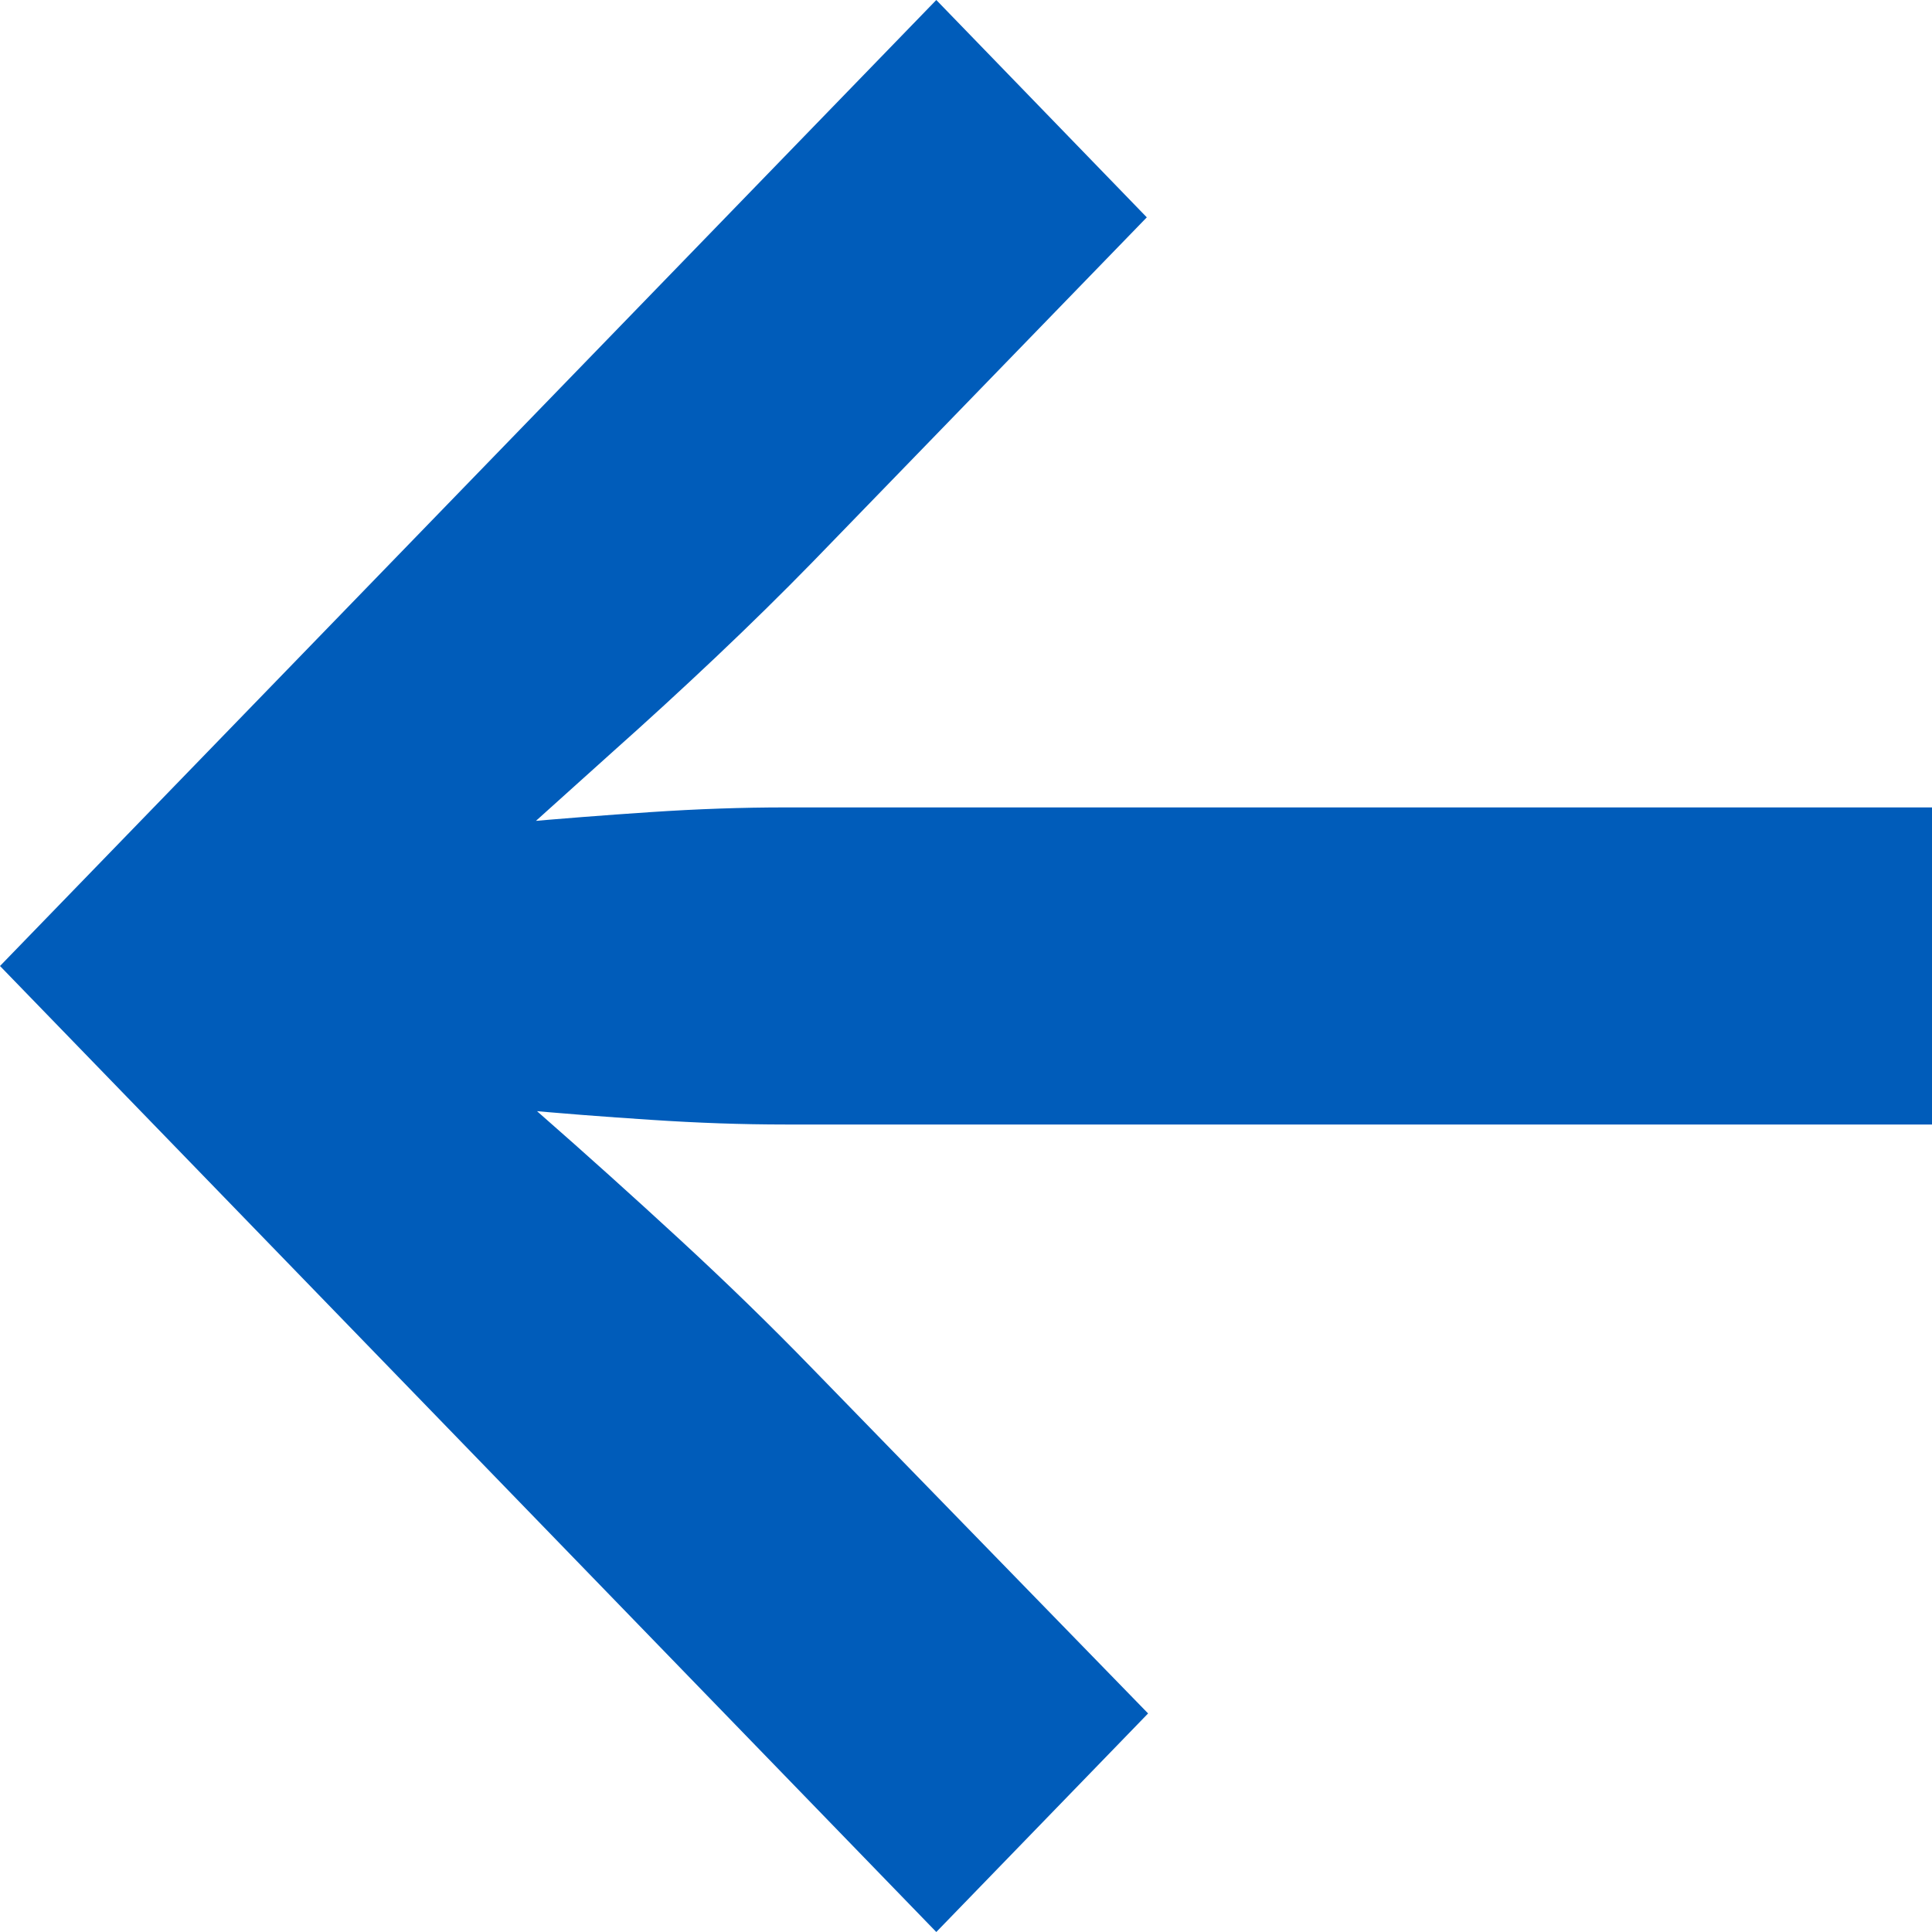
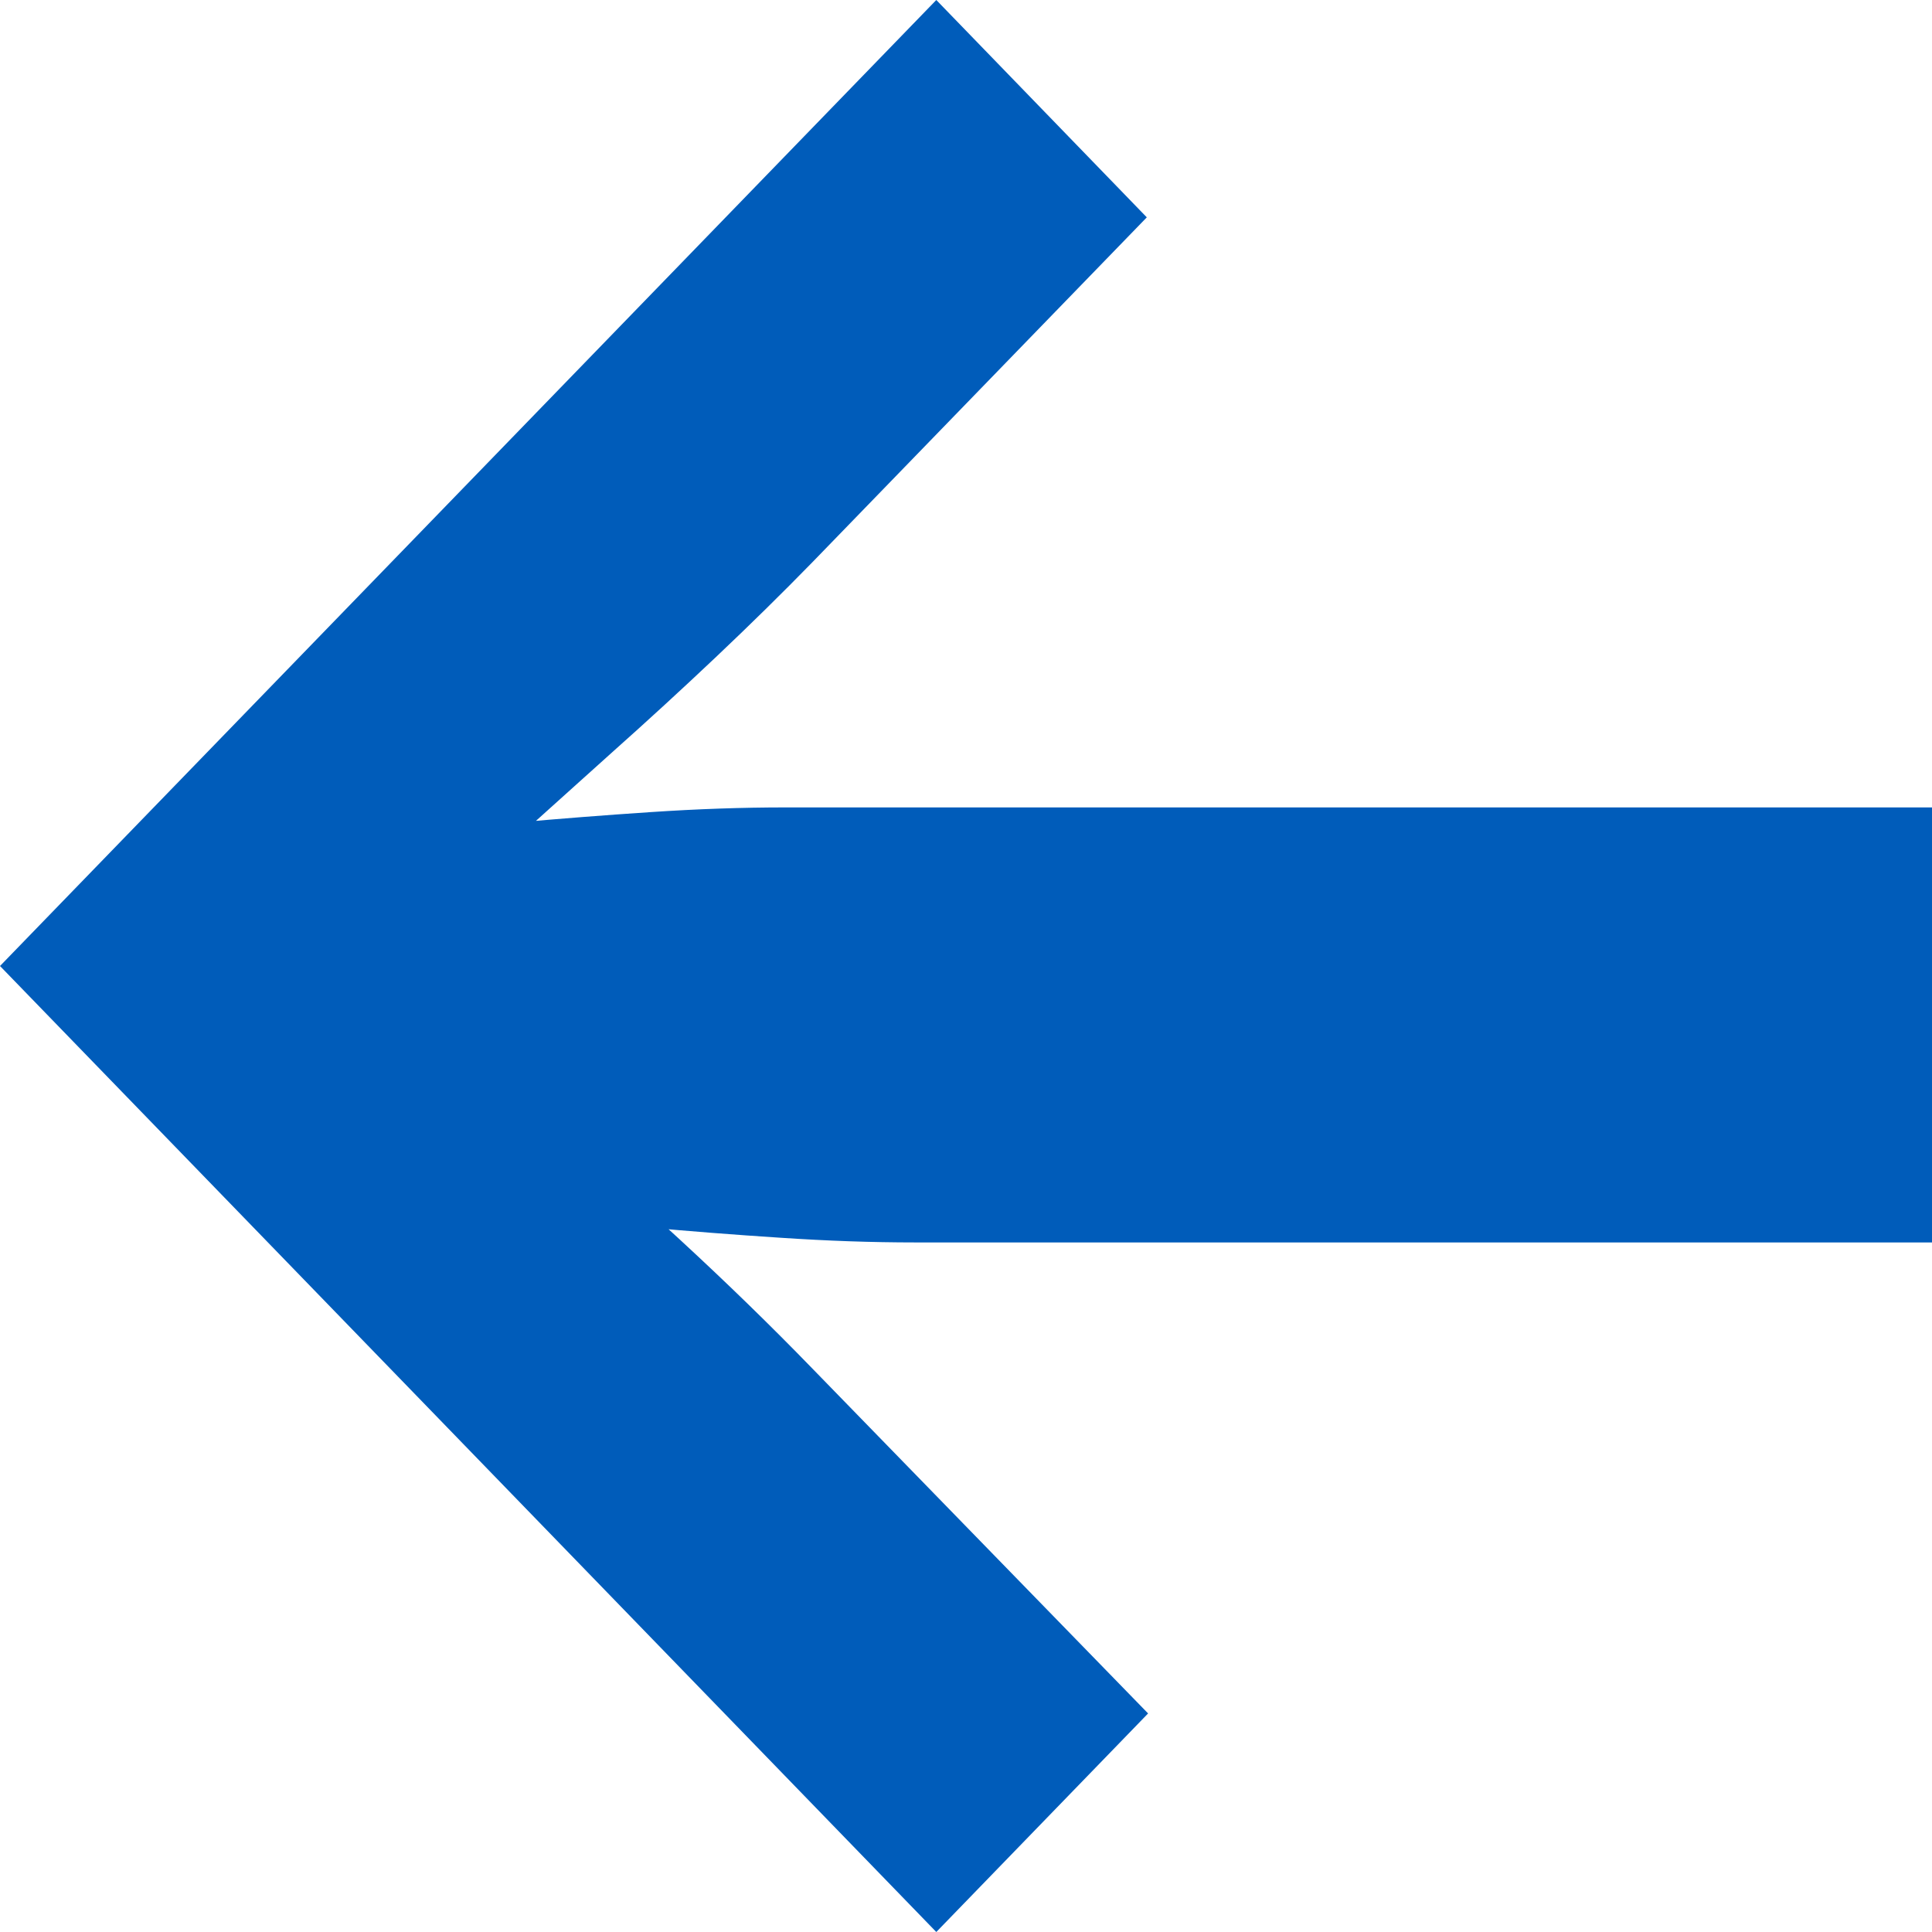
<svg xmlns="http://www.w3.org/2000/svg" width="24" height="23.999" viewBox="0 0 24 23.999">
-   <path id="Icône_Flèche" d="M12,24,24,12.369,21.285,9.738,17,13.909q-.794.77-1.6,1.644T13.829,17.3q-.77.875-1.465,1.612l1.274.209q.065-.69.141-1.516t.132-1.692q.058-.866.058-1.668V0H10.03V14.246q0,.8.058,1.668t.132,1.692q.075.827.141,1.516l1.241-.209q-.5-.562-1.067-1.195L9.36,16.412q-.6-.674-1.2-1.308T6.985,13.909L2.7,9.754,0,12.369Z" transform="translate(24) rotate(90)" fill="#005cba" />
+   <path id="Icône_Flèche" d="M12,24,24,12.369,21.285,9.738,17,13.909q-.794.77-1.6,1.644T13.829,17.3l1.274.209q.065-.69.141-1.516t.132-1.692q.058-.866.058-1.668V0H10.03V14.246q0,.8.058,1.668t.132,1.692q.075.827.141,1.516l1.241-.209q-.5-.562-1.067-1.195L9.36,16.412q-.6-.674-1.2-1.308T6.985,13.909L2.7,9.754,0,12.369Z" transform="translate(24) rotate(90)" fill="#005cba" />
</svg>